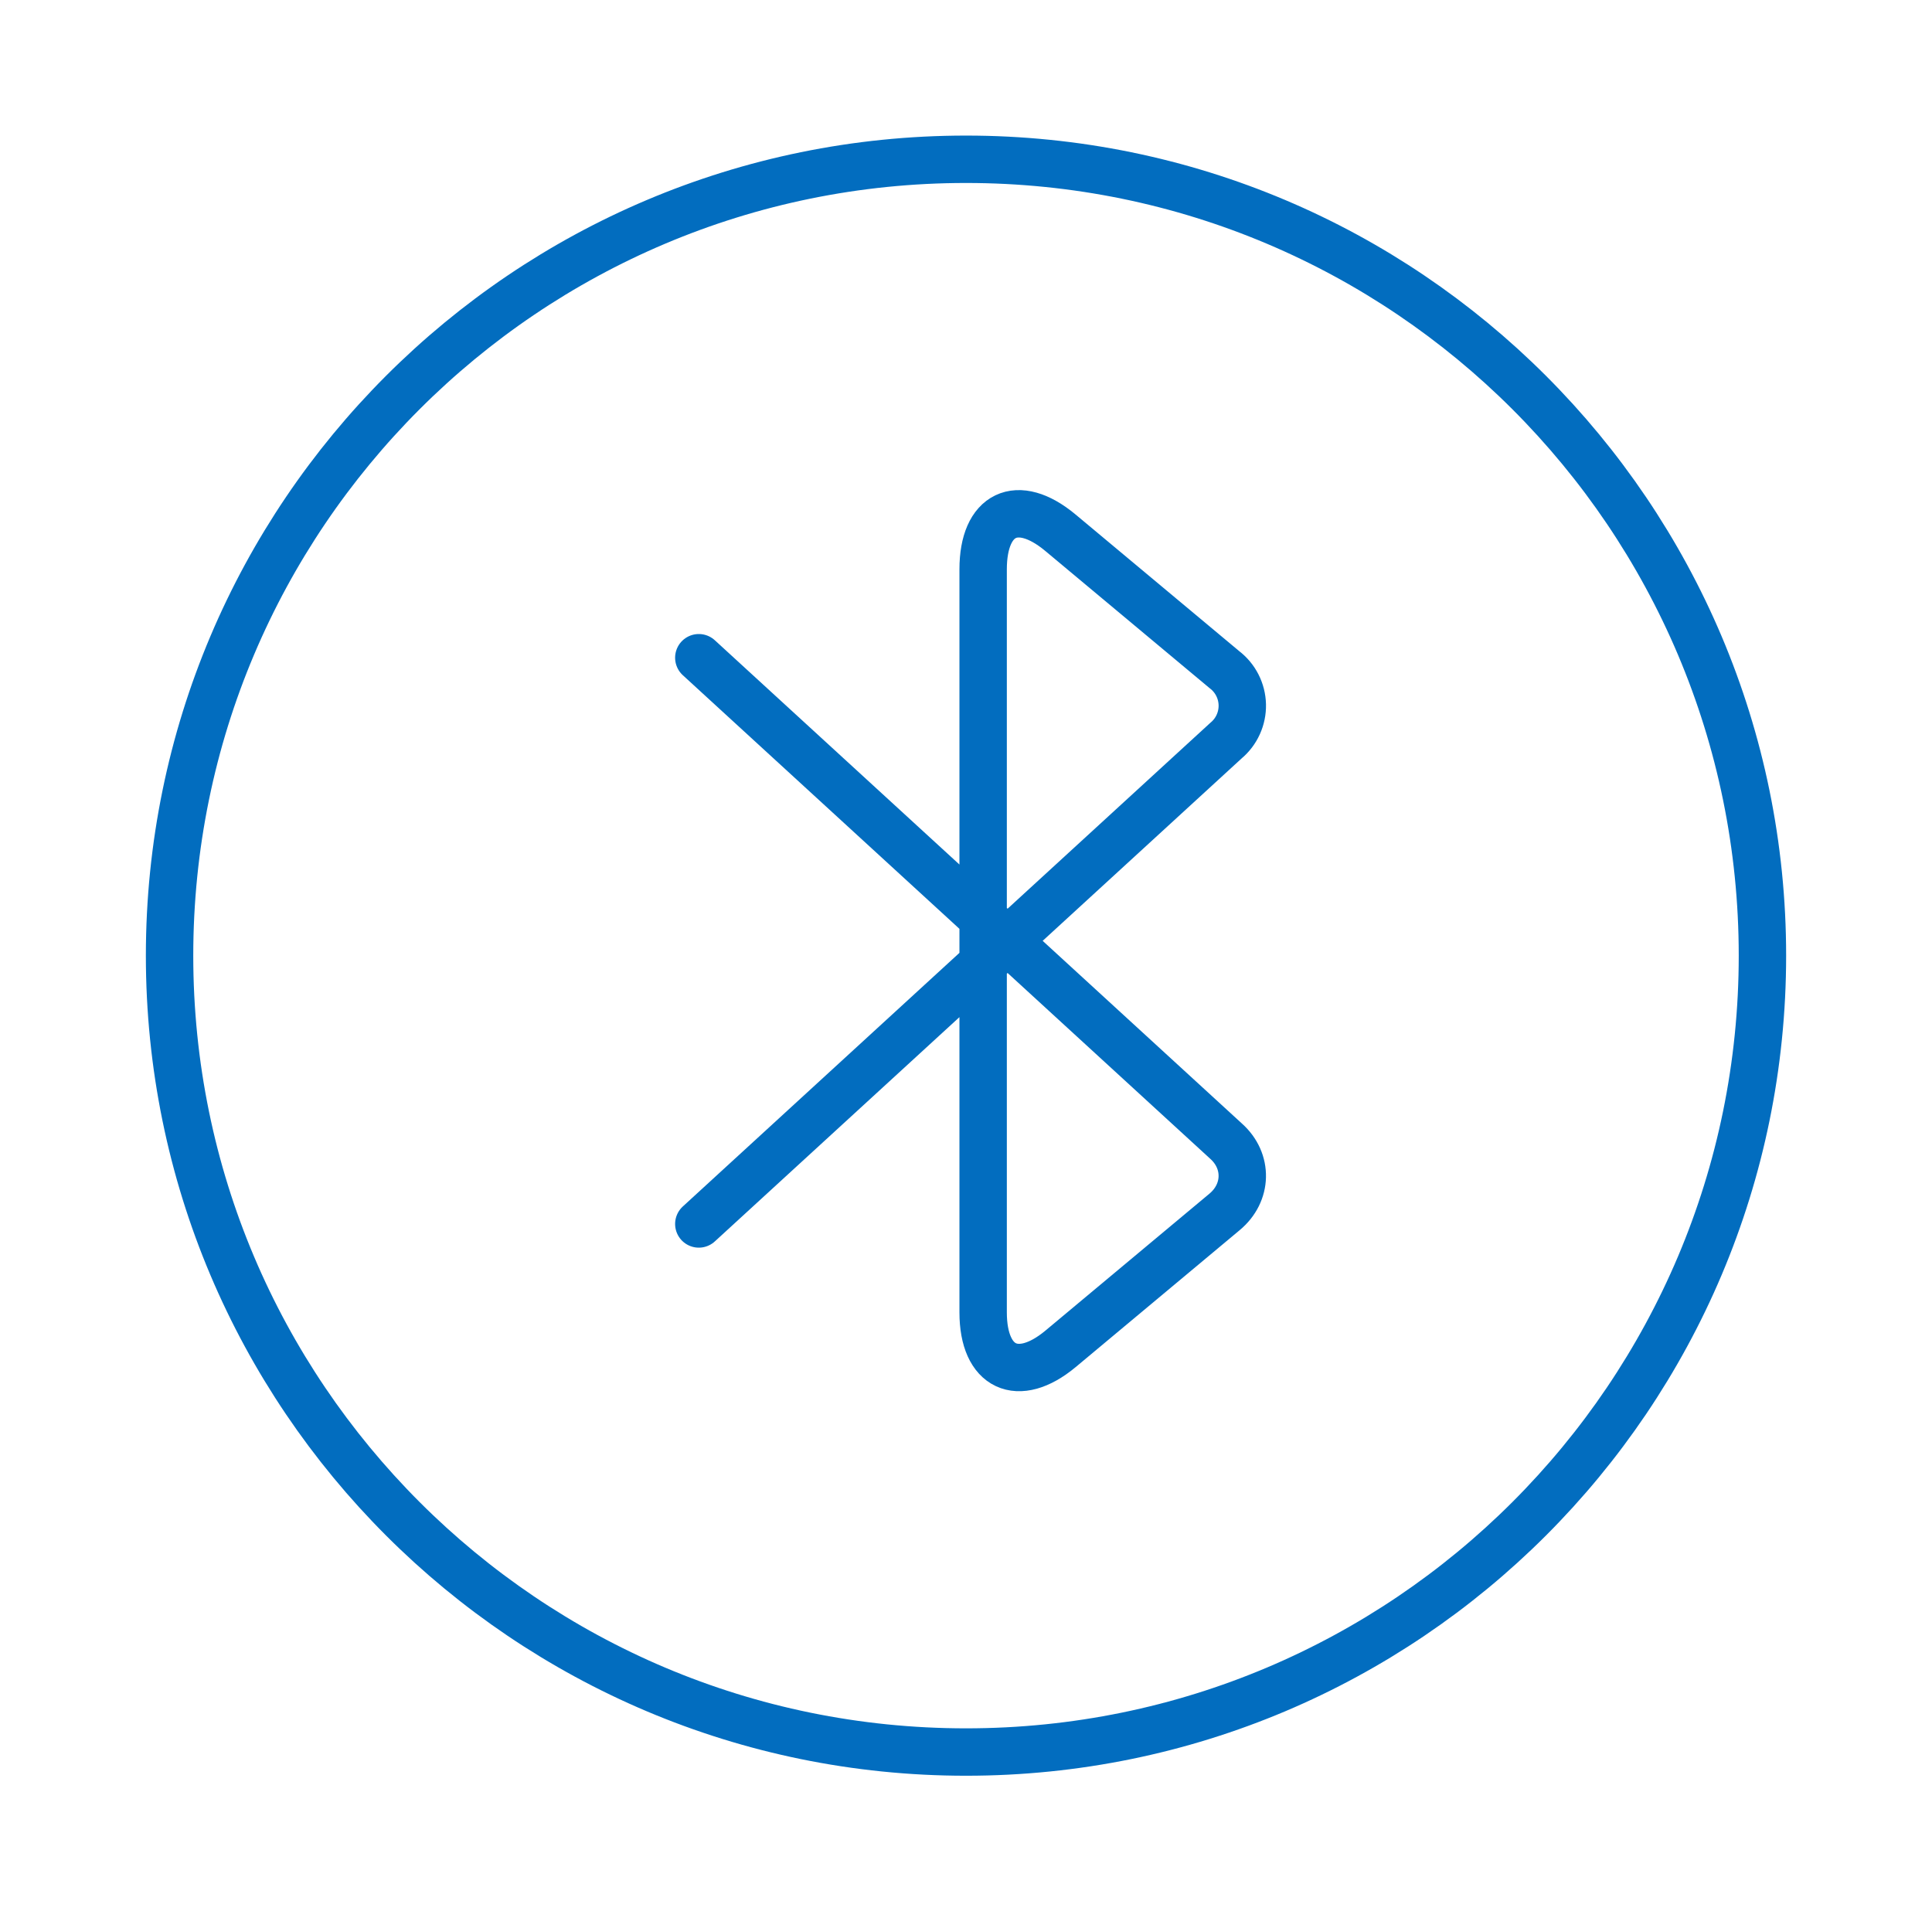
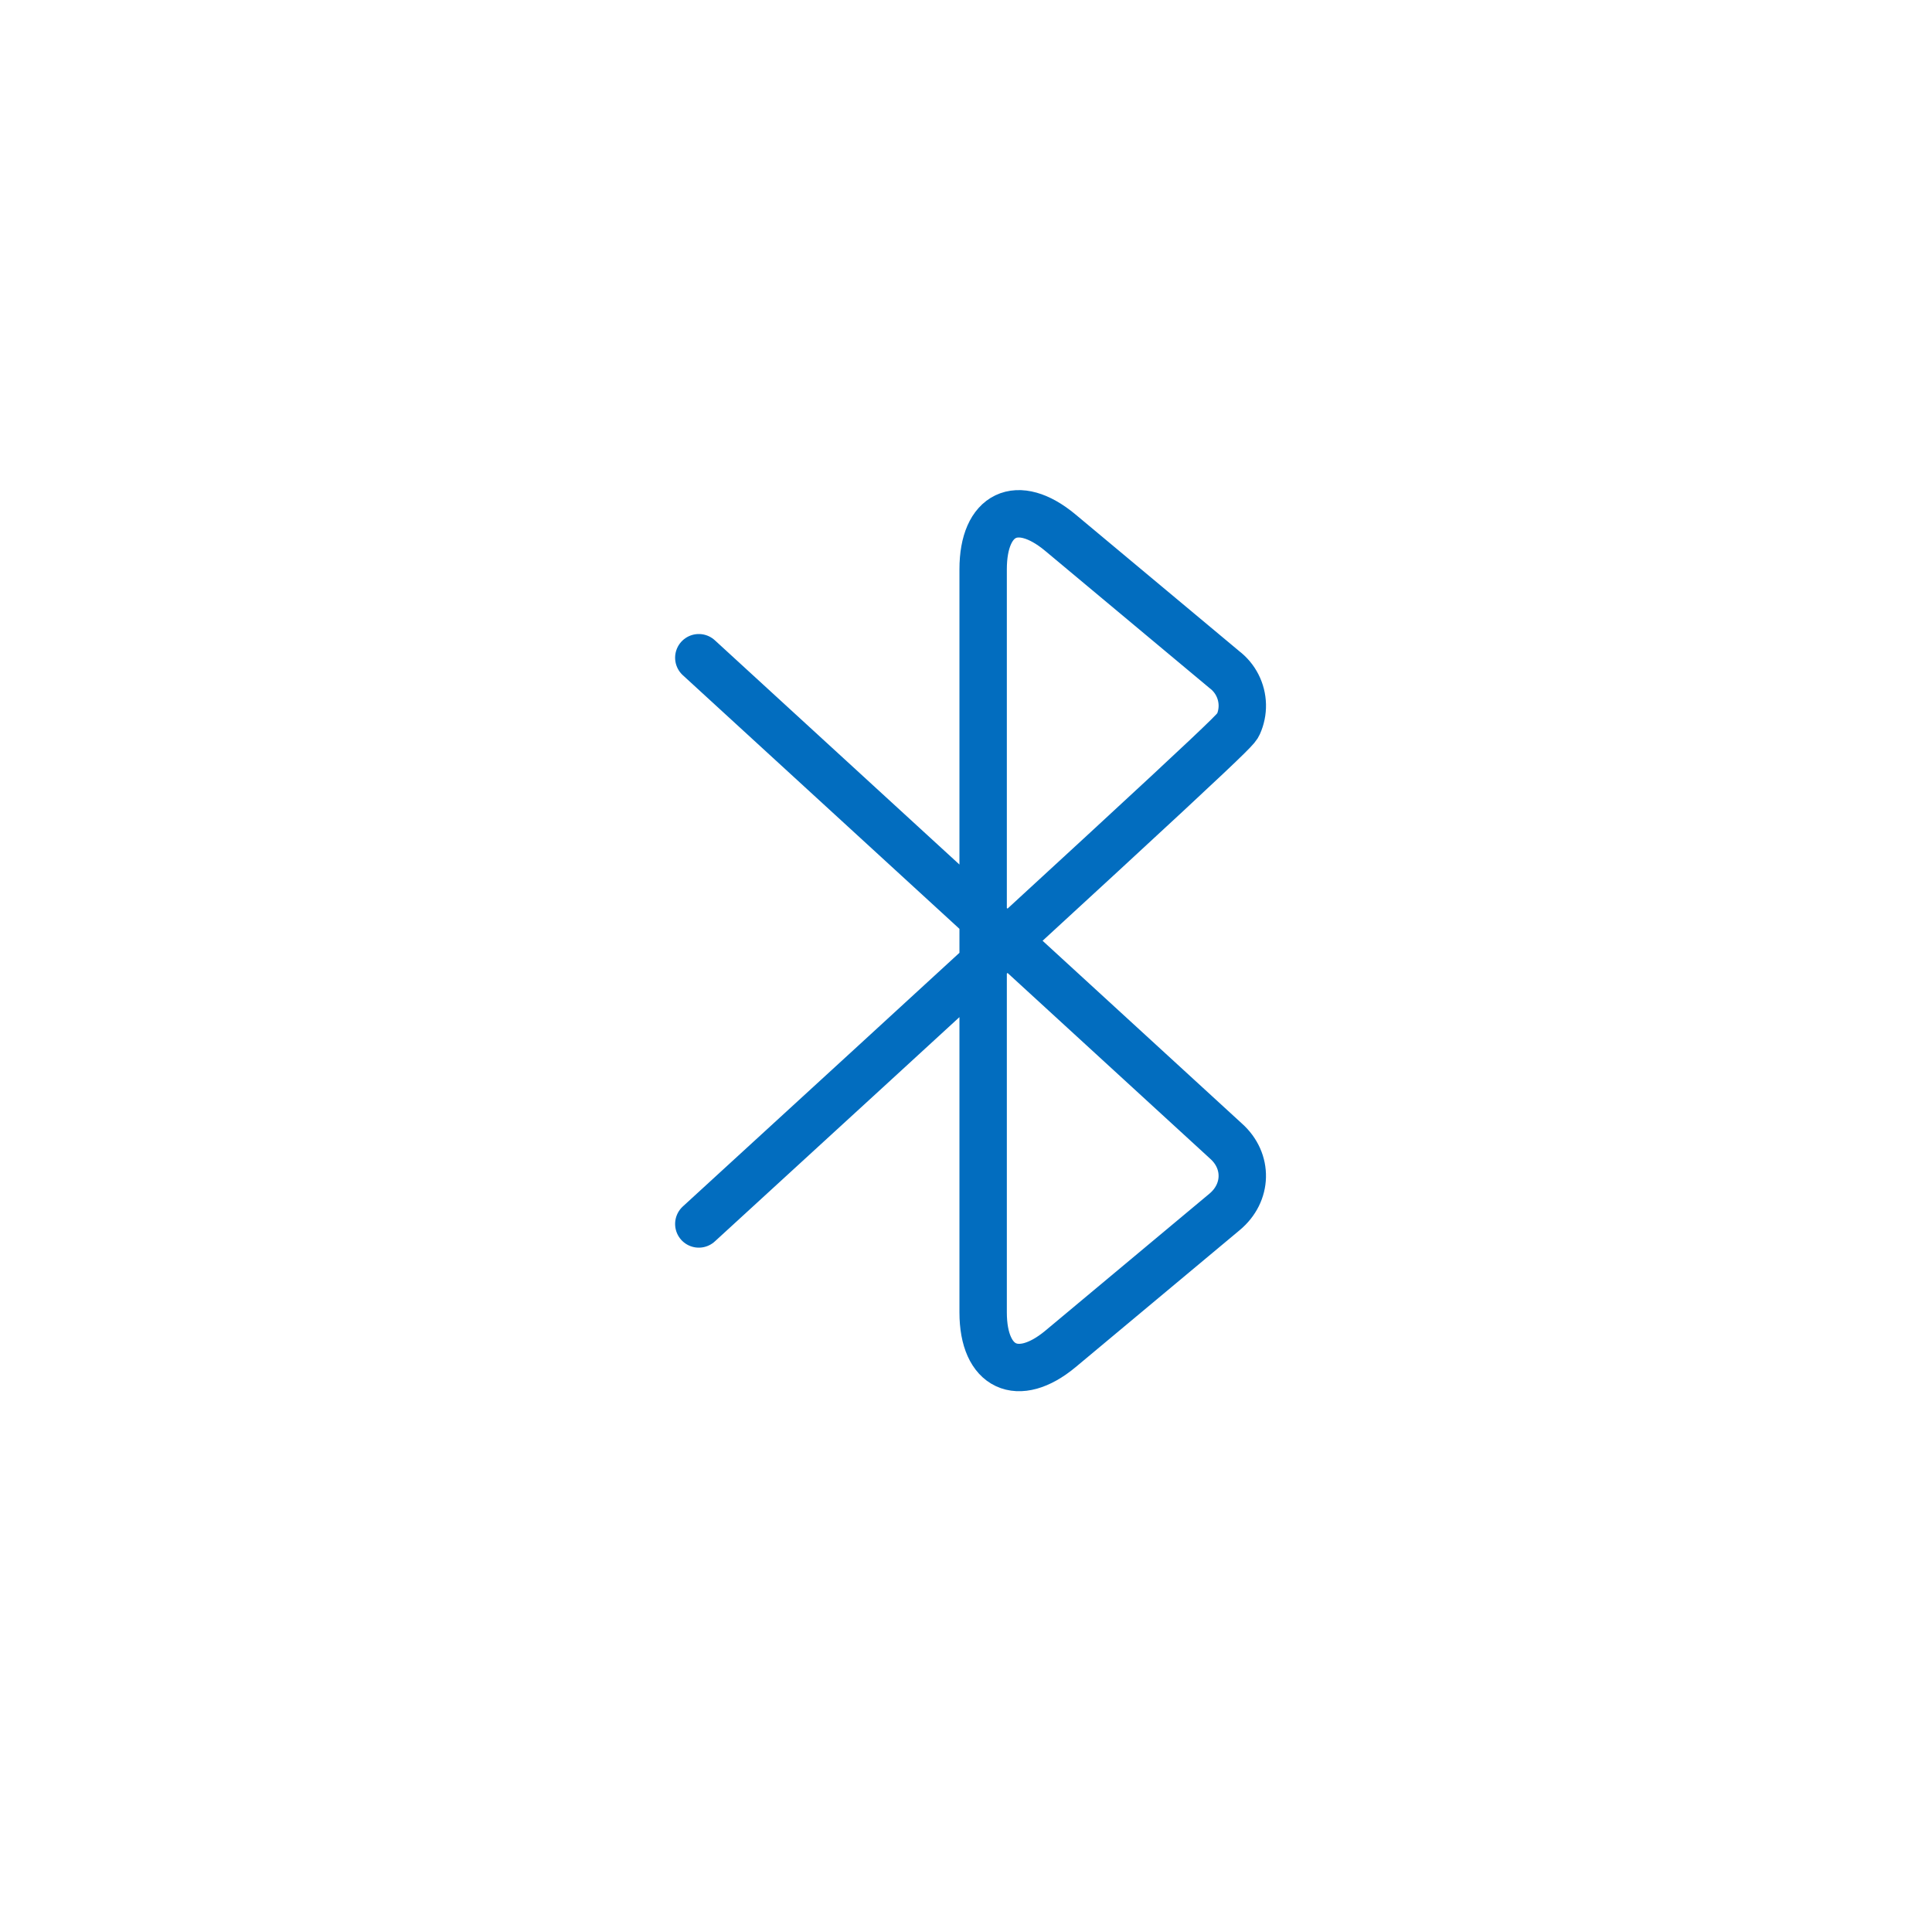
<svg xmlns="http://www.w3.org/2000/svg" width="94" height="93" viewBox="0 0 94 93" fill="none">
-   <path d="M34 59.555L59.653 36.033C59.907 35.821 60.109 35.554 60.246 35.252C60.383 34.95 60.45 34.622 60.443 34.29C60.435 33.959 60.353 33.634 60.203 33.339C60.053 33.043 59.838 32.786 59.575 32.585L51.593 25.92C49.5 24.176 47.834 24.99 47.834 27.702V63.856C47.834 66.568 49.539 67.343 51.593 65.638L59.575 58.973C60.699 58.043 60.737 56.493 59.653 55.525L34 32.003" stroke="#026DBF" stroke-width="2.306" stroke-miterlimit="10" stroke-linecap="round" stroke-linejoin="round" />
-   <path d="M47 85.25C68.402 85.25 85.75 67.902 85.75 46.5C85.75 25.098 68.402 7.75 47 7.75C25.598 7.75 8.25 25.098 8.25 46.5C8.25 67.902 25.598 85.25 47 85.25Z" stroke="#026DBF" stroke-width="2.306" stroke-miterlimit="10" stroke-linecap="round" stroke-linejoin="round" />
+   <path d="M34 59.555C59.907 35.821 60.109 35.554 60.246 35.252C60.383 34.95 60.45 34.622 60.443 34.29C60.435 33.959 60.353 33.634 60.203 33.339C60.053 33.043 59.838 32.786 59.575 32.585L51.593 25.92C49.5 24.176 47.834 24.99 47.834 27.702V63.856C47.834 66.568 49.539 67.343 51.593 65.638L59.575 58.973C60.699 58.043 60.737 56.493 59.653 55.525L34 32.003" stroke="#026DBF" stroke-width="2.306" stroke-miterlimit="10" stroke-linecap="round" stroke-linejoin="round" />
</svg>